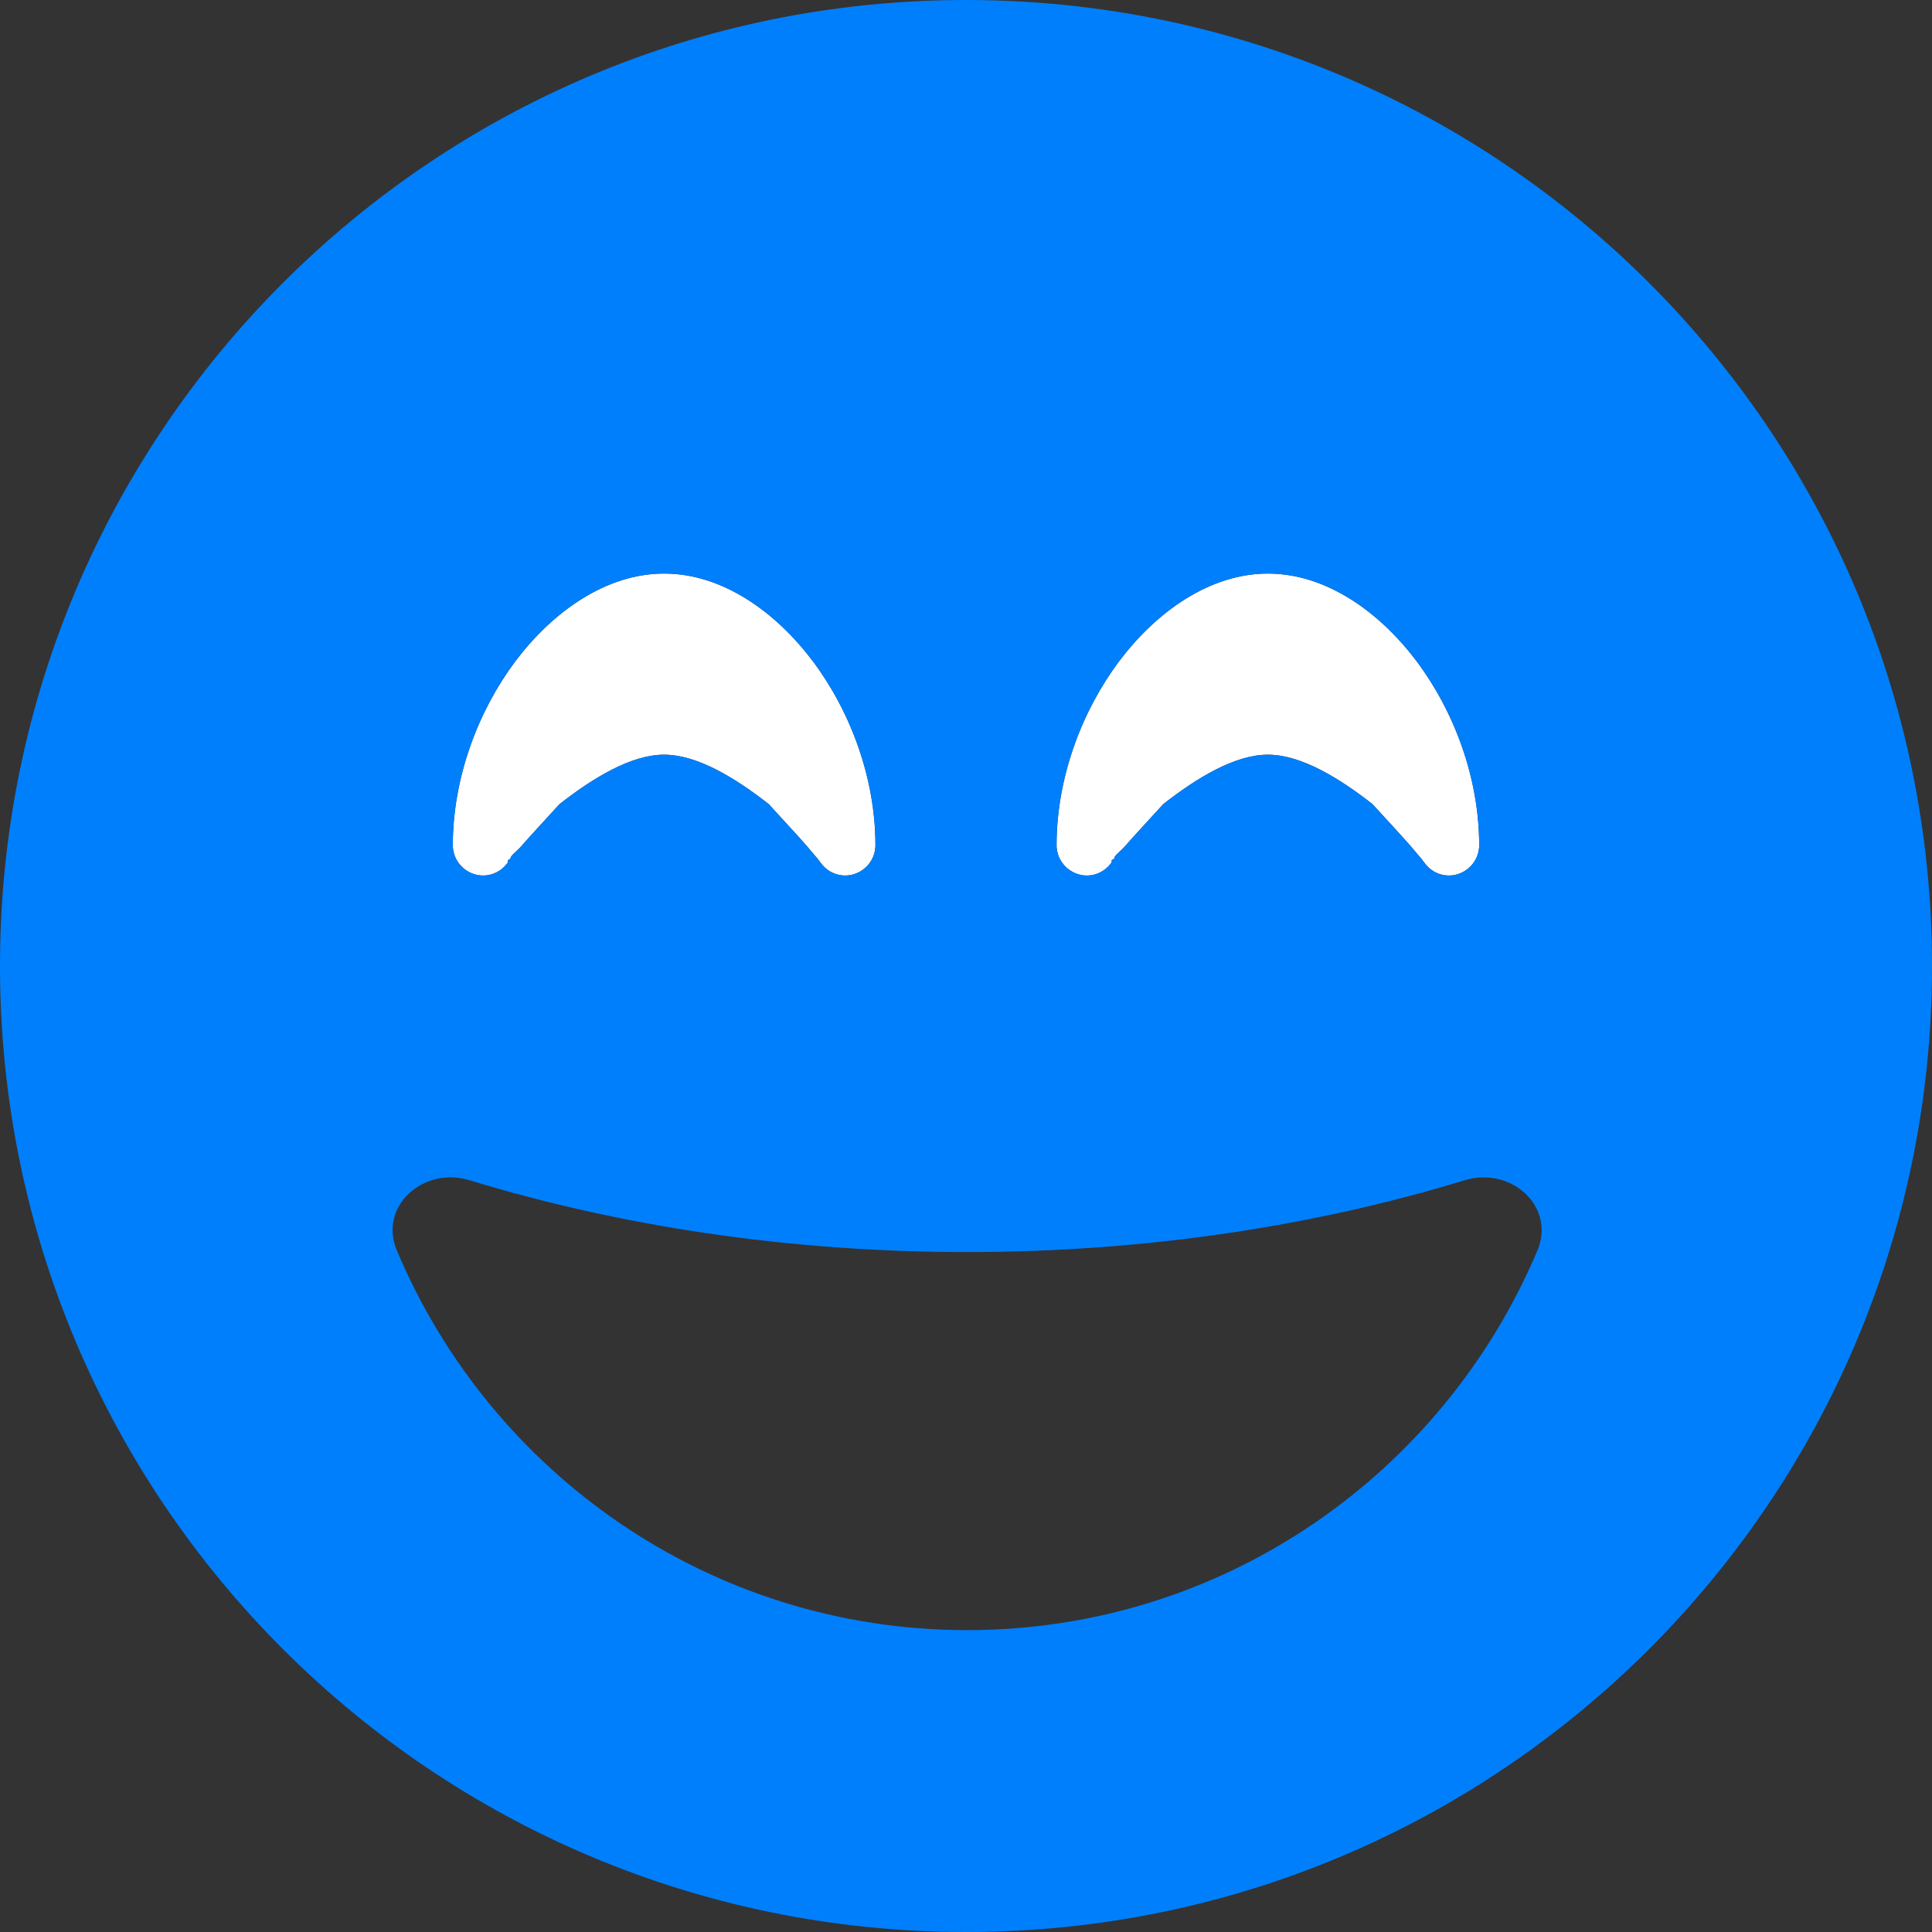
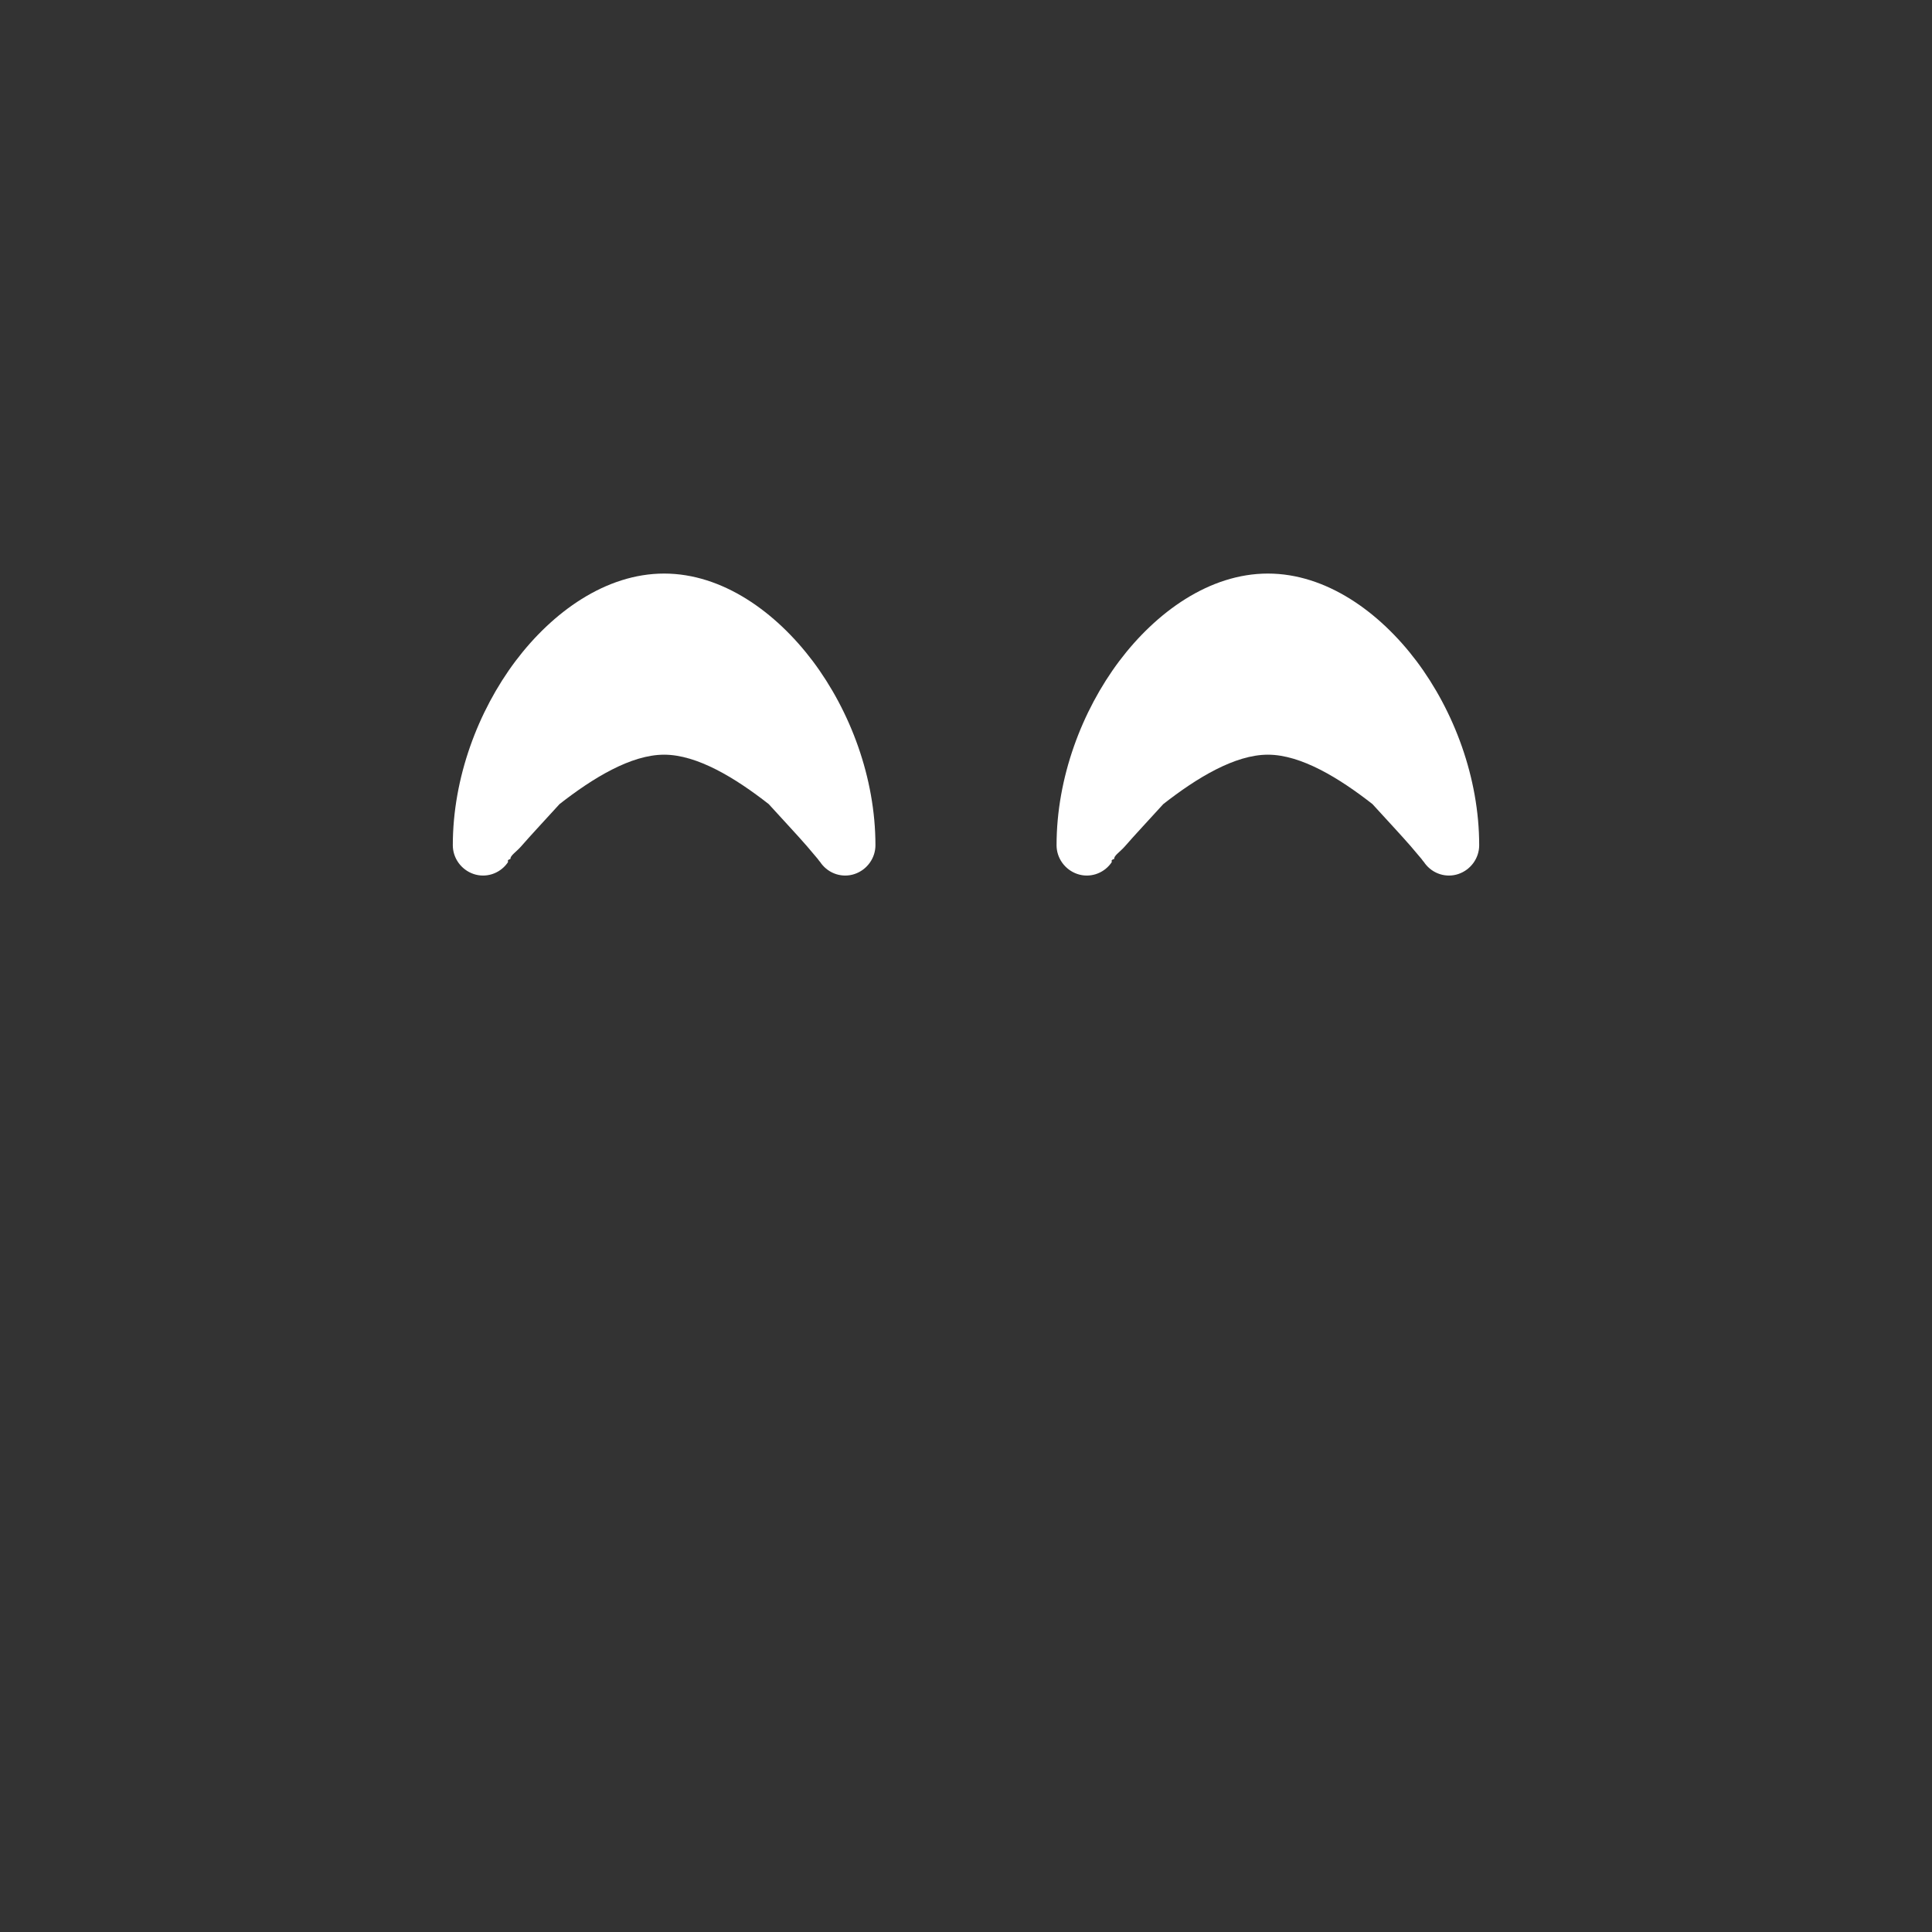
<svg xmlns="http://www.w3.org/2000/svg" width="16" height="16" viewBox="0 0 16 16" fill="none">
  <rect x="0" y="0" width="16" height="16" fill="#333333" stroke="none" />
  <path d="M6.8 7.15L6.794 7.141C6.787 7.134 6.781 7.125 6.772 7.113C6.75 7.088 6.722 7.053 6.684 7.009C6.606 6.919 6.497 6.803 6.366 6.659C6.091 6.444 5.775 6.25 5.5 6.25C5.225 6.25 4.909 6.444 4.634 6.659C4.503 6.803 4.394 6.919 4.316 7.009C4.278 7.053 4.222 7.088 4.228 7.113C4.191 7.125 4.213 7.134 4.206 7.141L4.2 7.15C4.134 7.238 4.022 7.272 3.922 7.238C3.819 7.203 3.75 7.106 3.75 7C3.75 6.441 3.959 5.888 4.269 5.475C4.575 5.069 5.016 4.75 5.5 4.75C5.984 4.75 6.425 5.069 6.731 5.475C7.041 5.888 7.25 6.441 7.25 7C7.25 7.106 7.181 7.203 7.078 7.238C6.978 7.272 6.866 7.238 6.8 7.15ZM11.8 7.15L11.794 7.141C11.787 7.134 11.781 7.125 11.772 7.113C11.75 7.088 11.722 7.053 11.684 7.009C11.606 6.919 11.497 6.803 11.366 6.659C11.091 6.444 10.775 6.25 10.5 6.25C10.225 6.25 9.909 6.444 9.634 6.659C9.503 6.803 9.394 6.919 9.316 7.009C9.278 7.053 9.222 7.088 9.228 7.113C9.191 7.125 9.213 7.134 9.206 7.141L9.2 7.15C9.134 7.238 9.022 7.272 8.922 7.238C8.819 7.203 8.75 7.106 8.75 7C8.75 6.441 8.959 5.888 9.269 5.475C9.575 5.069 10.016 4.75 10.5 4.75C10.984 4.75 11.425 5.069 11.731 5.475C12.041 5.888 12.25 6.441 12.25 7C12.25 7.106 12.181 7.203 12.078 7.238C11.978 7.272 11.866 7.238 11.8 7.15Z" fill="white" />
-   <path d="M0 8C0 3.581 3.581 0 8 0C12.419 0 16 3.581 16 8C16 12.419 12.419 16 8 16C3.581 16 0 12.419 0 8ZM8.009 10.369C6.528 10.369 5.128 10.153 3.891 9.775C3.506 9.656 3.131 9.991 3.288 10.359C4.066 12.206 5.888 13.5 8.009 13.5C10.131 13.5 11.95 12.206 12.731 10.359C12.887 9.991 12.512 9.656 12.128 9.775C10.887 10.153 9.491 10.369 8.009 10.369ZM7.078 7.237C7.181 7.203 7.25 7.106 7.25 7C7.25 6.441 7.041 5.888 6.731 5.475C6.425 5.069 5.984 4.75 5.5 4.75C5.016 4.75 4.575 5.069 4.269 5.475C3.959 5.888 3.75 6.441 3.75 7C3.75 7.106 3.819 7.203 3.922 7.237C4.022 7.272 4.134 7.237 4.2 7.15L4.206 7.141C4.213 7.134 4.191 7.125 4.228 7.112C4.222 7.088 4.278 7.053 4.316 7.009C4.394 6.919 4.503 6.803 4.634 6.659C4.909 6.444 5.225 6.25 5.5 6.25C5.775 6.25 6.091 6.444 6.366 6.659C6.497 6.803 6.606 6.919 6.684 7.009C6.722 7.053 6.75 7.088 6.772 7.112C6.781 7.125 6.787 7.134 6.794 7.141L6.8 7.15C6.866 7.237 6.978 7.272 7.078 7.237ZM11.8 7.15C11.866 7.237 11.978 7.272 12.078 7.237C12.181 7.203 12.25 7.106 12.25 7C12.25 6.441 12.041 5.888 11.731 5.475C11.425 5.069 10.984 4.75 10.5 4.75C10.016 4.75 9.575 5.069 9.269 5.475C8.959 5.888 8.75 6.441 8.75 7C8.75 7.106 8.819 7.203 8.922 7.237C9.022 7.272 9.134 7.237 9.2 7.15L9.206 7.141C9.213 7.134 9.191 7.125 9.228 7.112C9.222 7.088 9.278 7.053 9.316 7.009C9.394 6.919 9.503 6.803 9.634 6.659C9.909 6.444 10.225 6.25 10.5 6.25C10.775 6.25 11.091 6.444 11.366 6.659C11.497 6.803 11.606 6.919 11.684 7.009C11.722 7.053 11.75 7.088 11.772 7.112C11.781 7.125 11.787 7.134 11.794 7.141L11.8 7.15Z" fill="#007FFC" />
</svg>